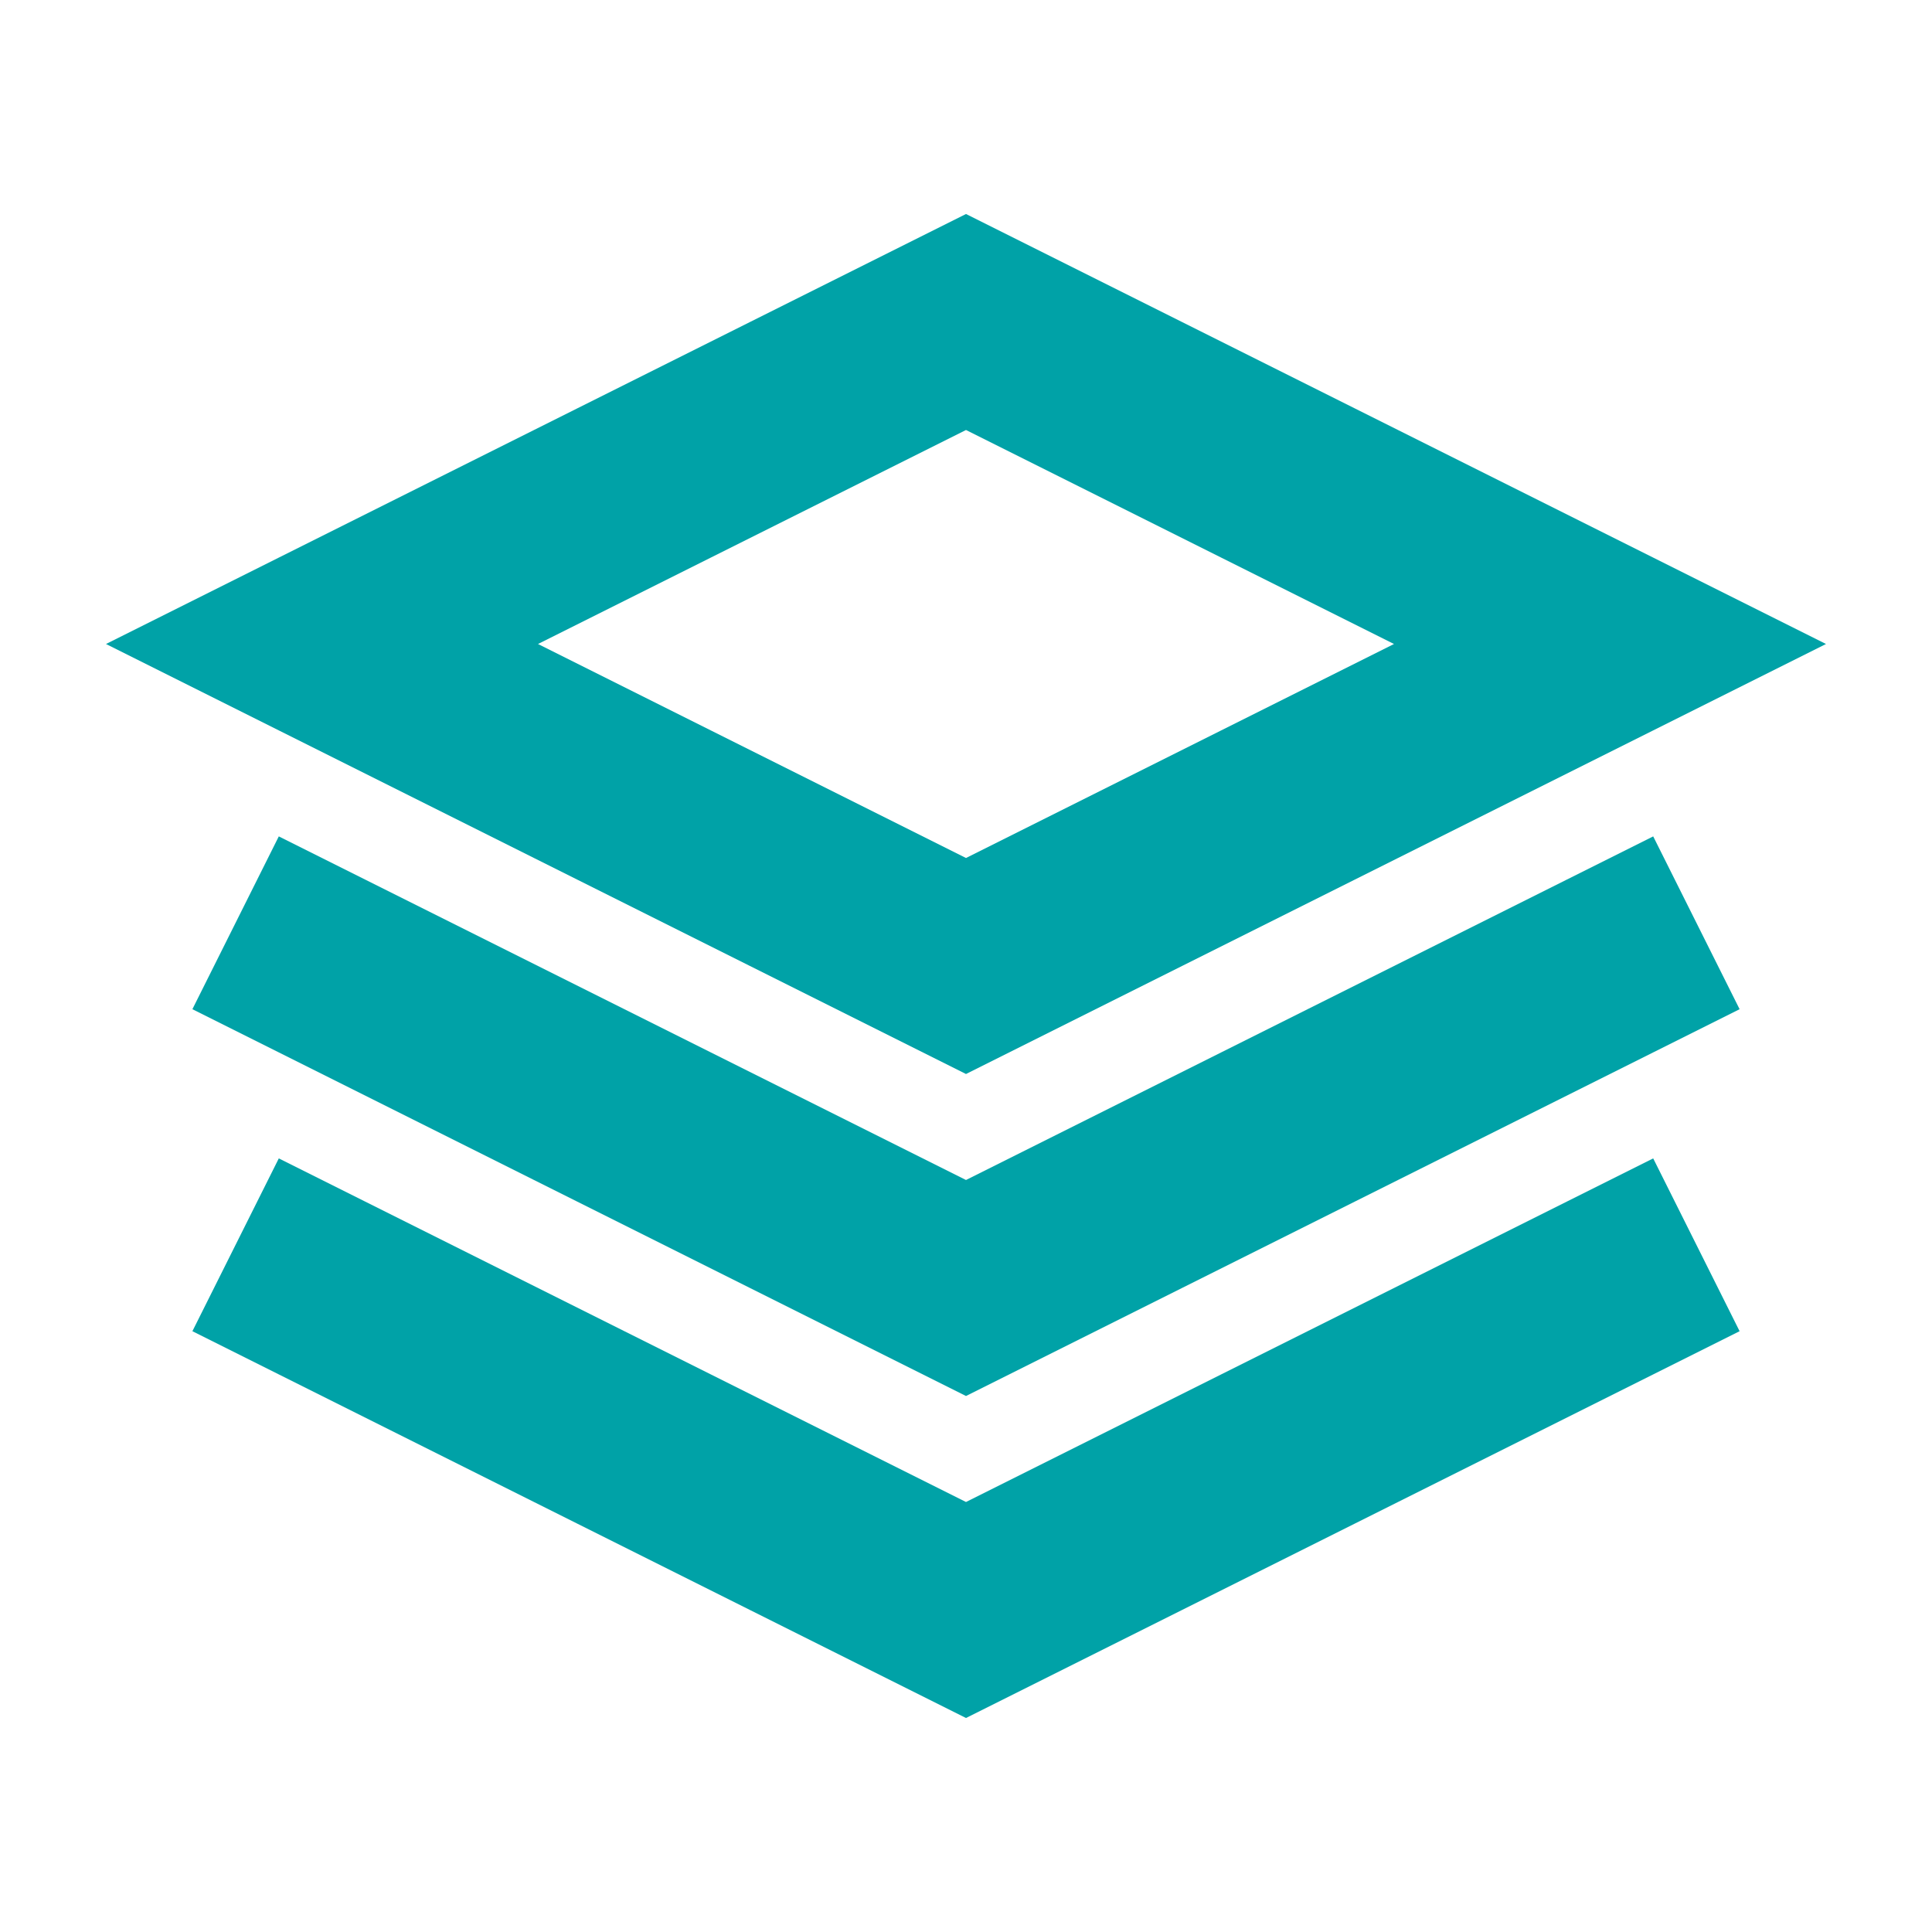
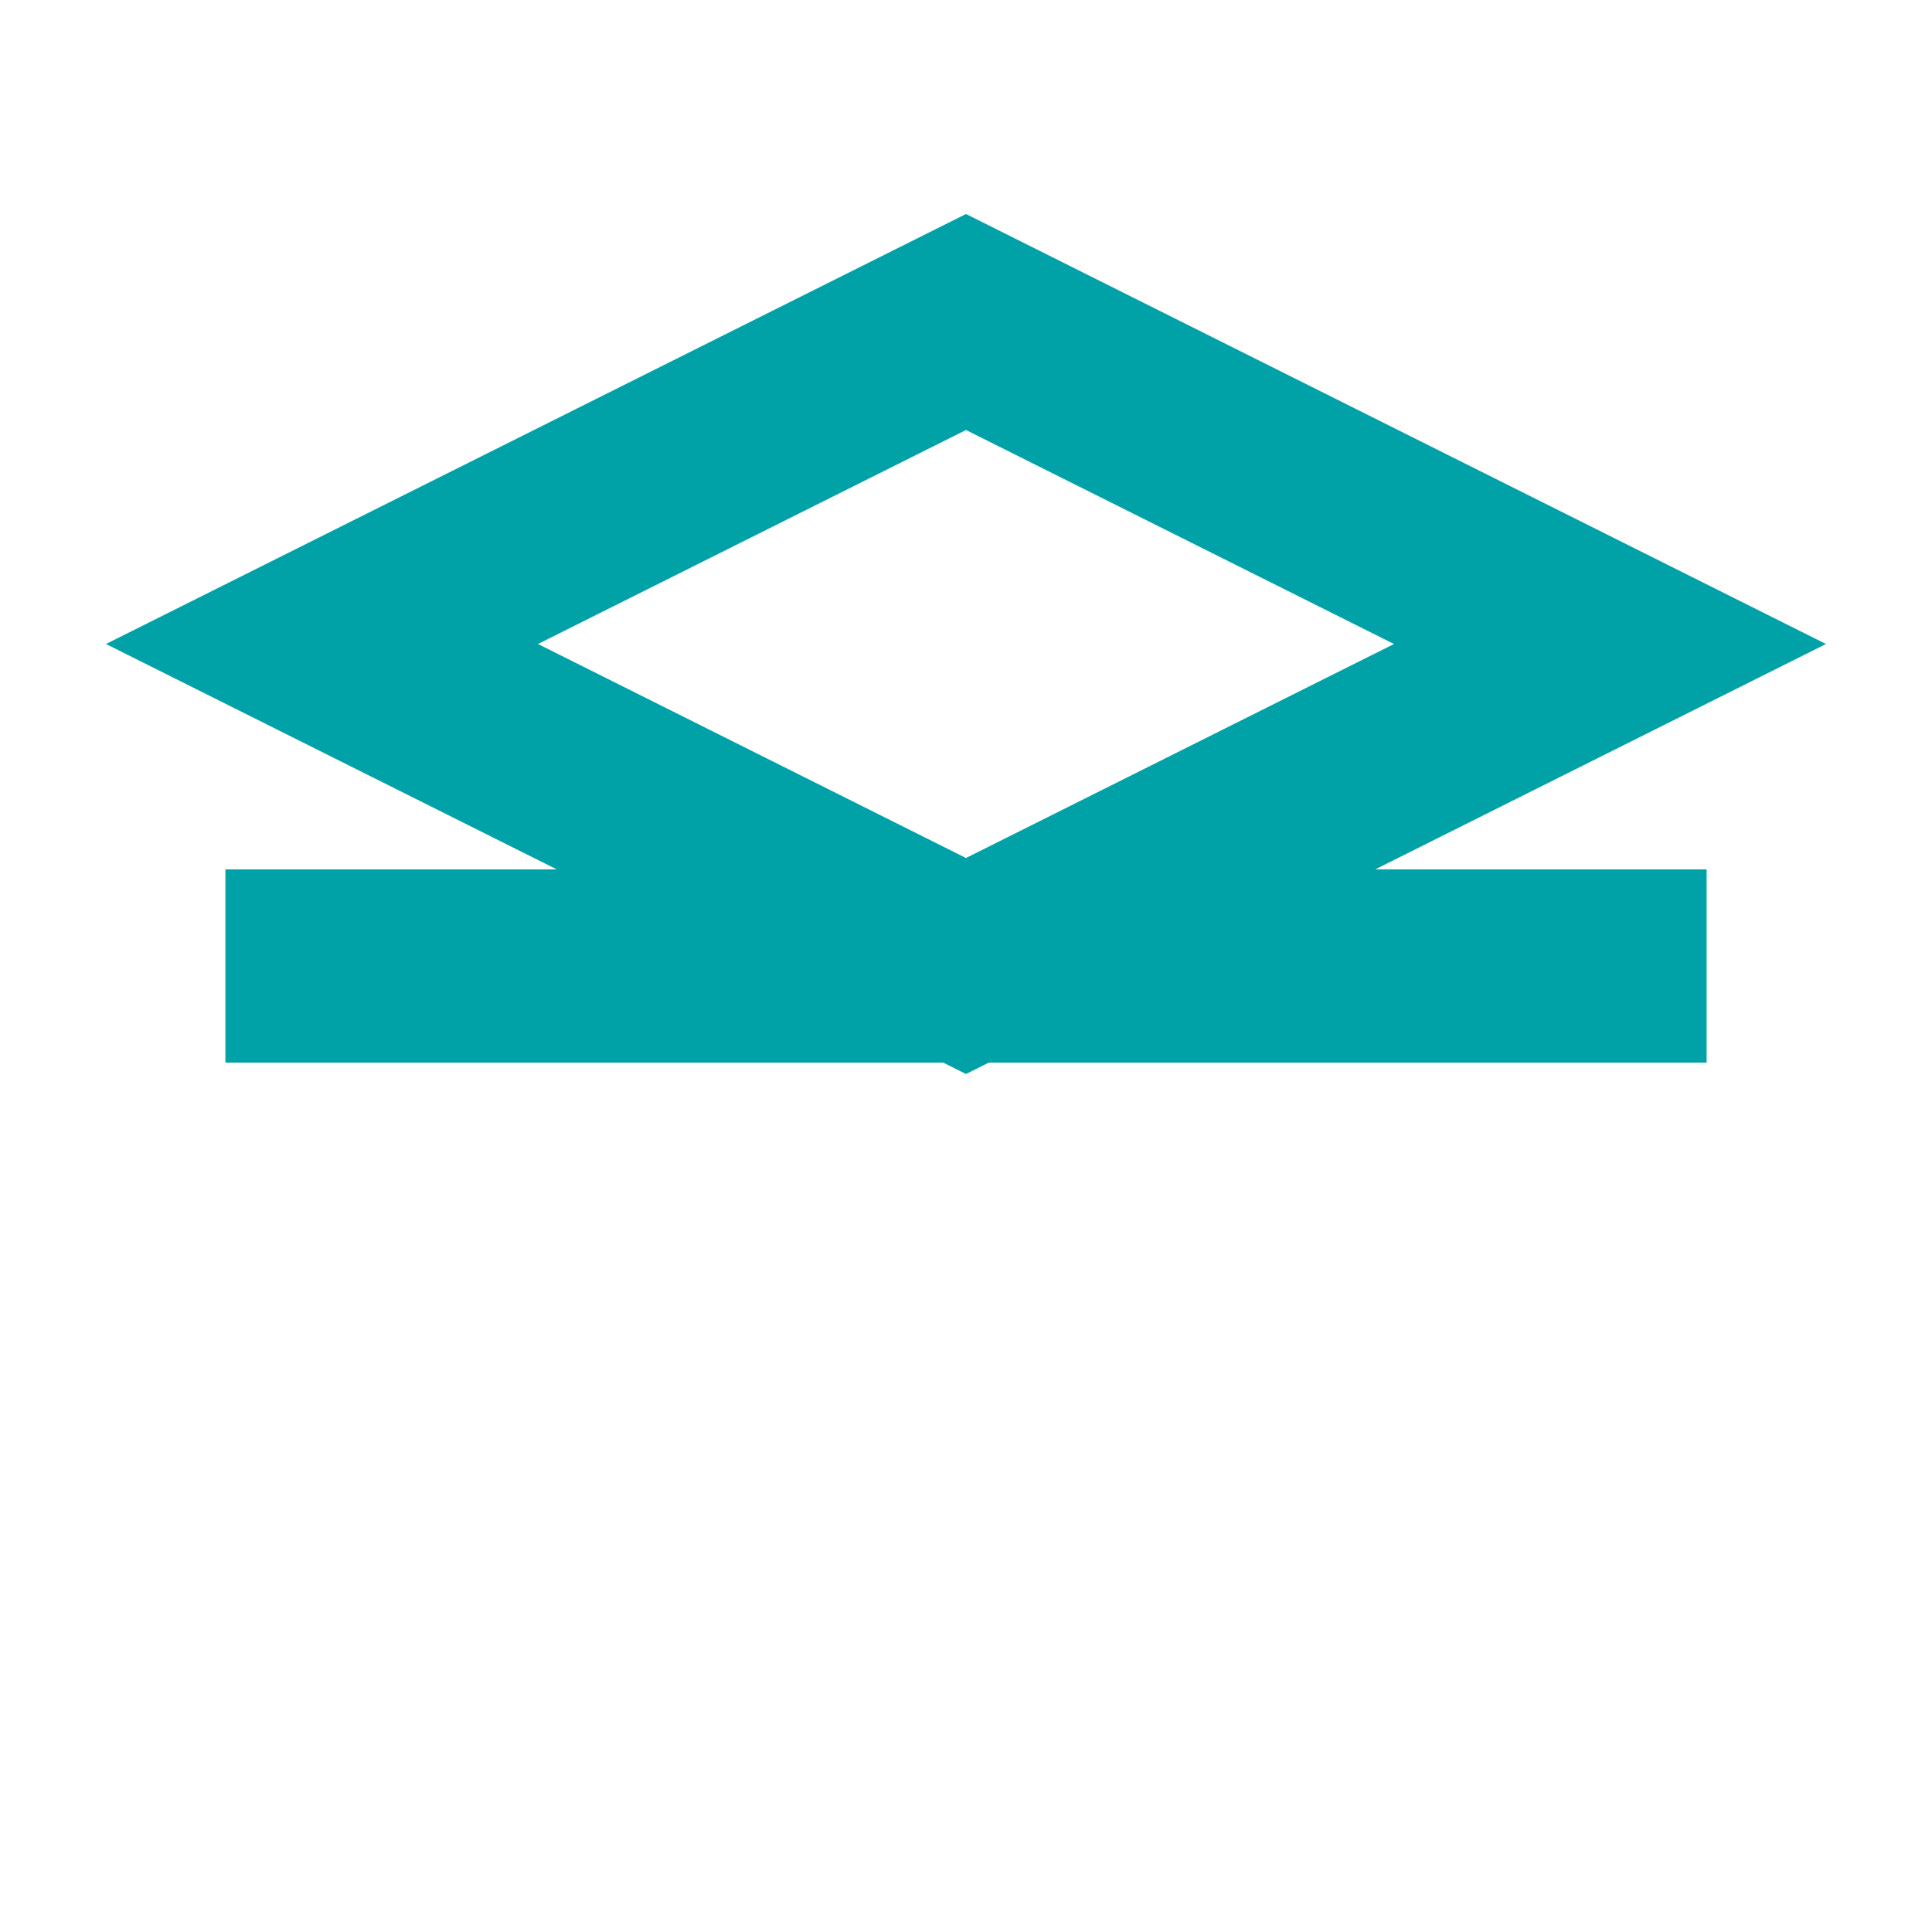
<svg xmlns="http://www.w3.org/2000/svg" width="40px" height="40px" viewBox="0 0 24 24" fill="none" aria-labelledby="layersIconTitle" stroke="#00A2A7" stroke-width="2.4" stroke-linecap="square" stroke-linejoin="miter" color="#00A2A7">
  <title id="layersIconTitle">Layers</title>
  <path d="M12 4L20 8L12 12L4 8L12 4Z" />
-   <path d="M20 12L12 16L4 12" />
-   <path d="M20 16L12 20L4 16" />
+   <path d="M20 12L4 12" />
</svg>